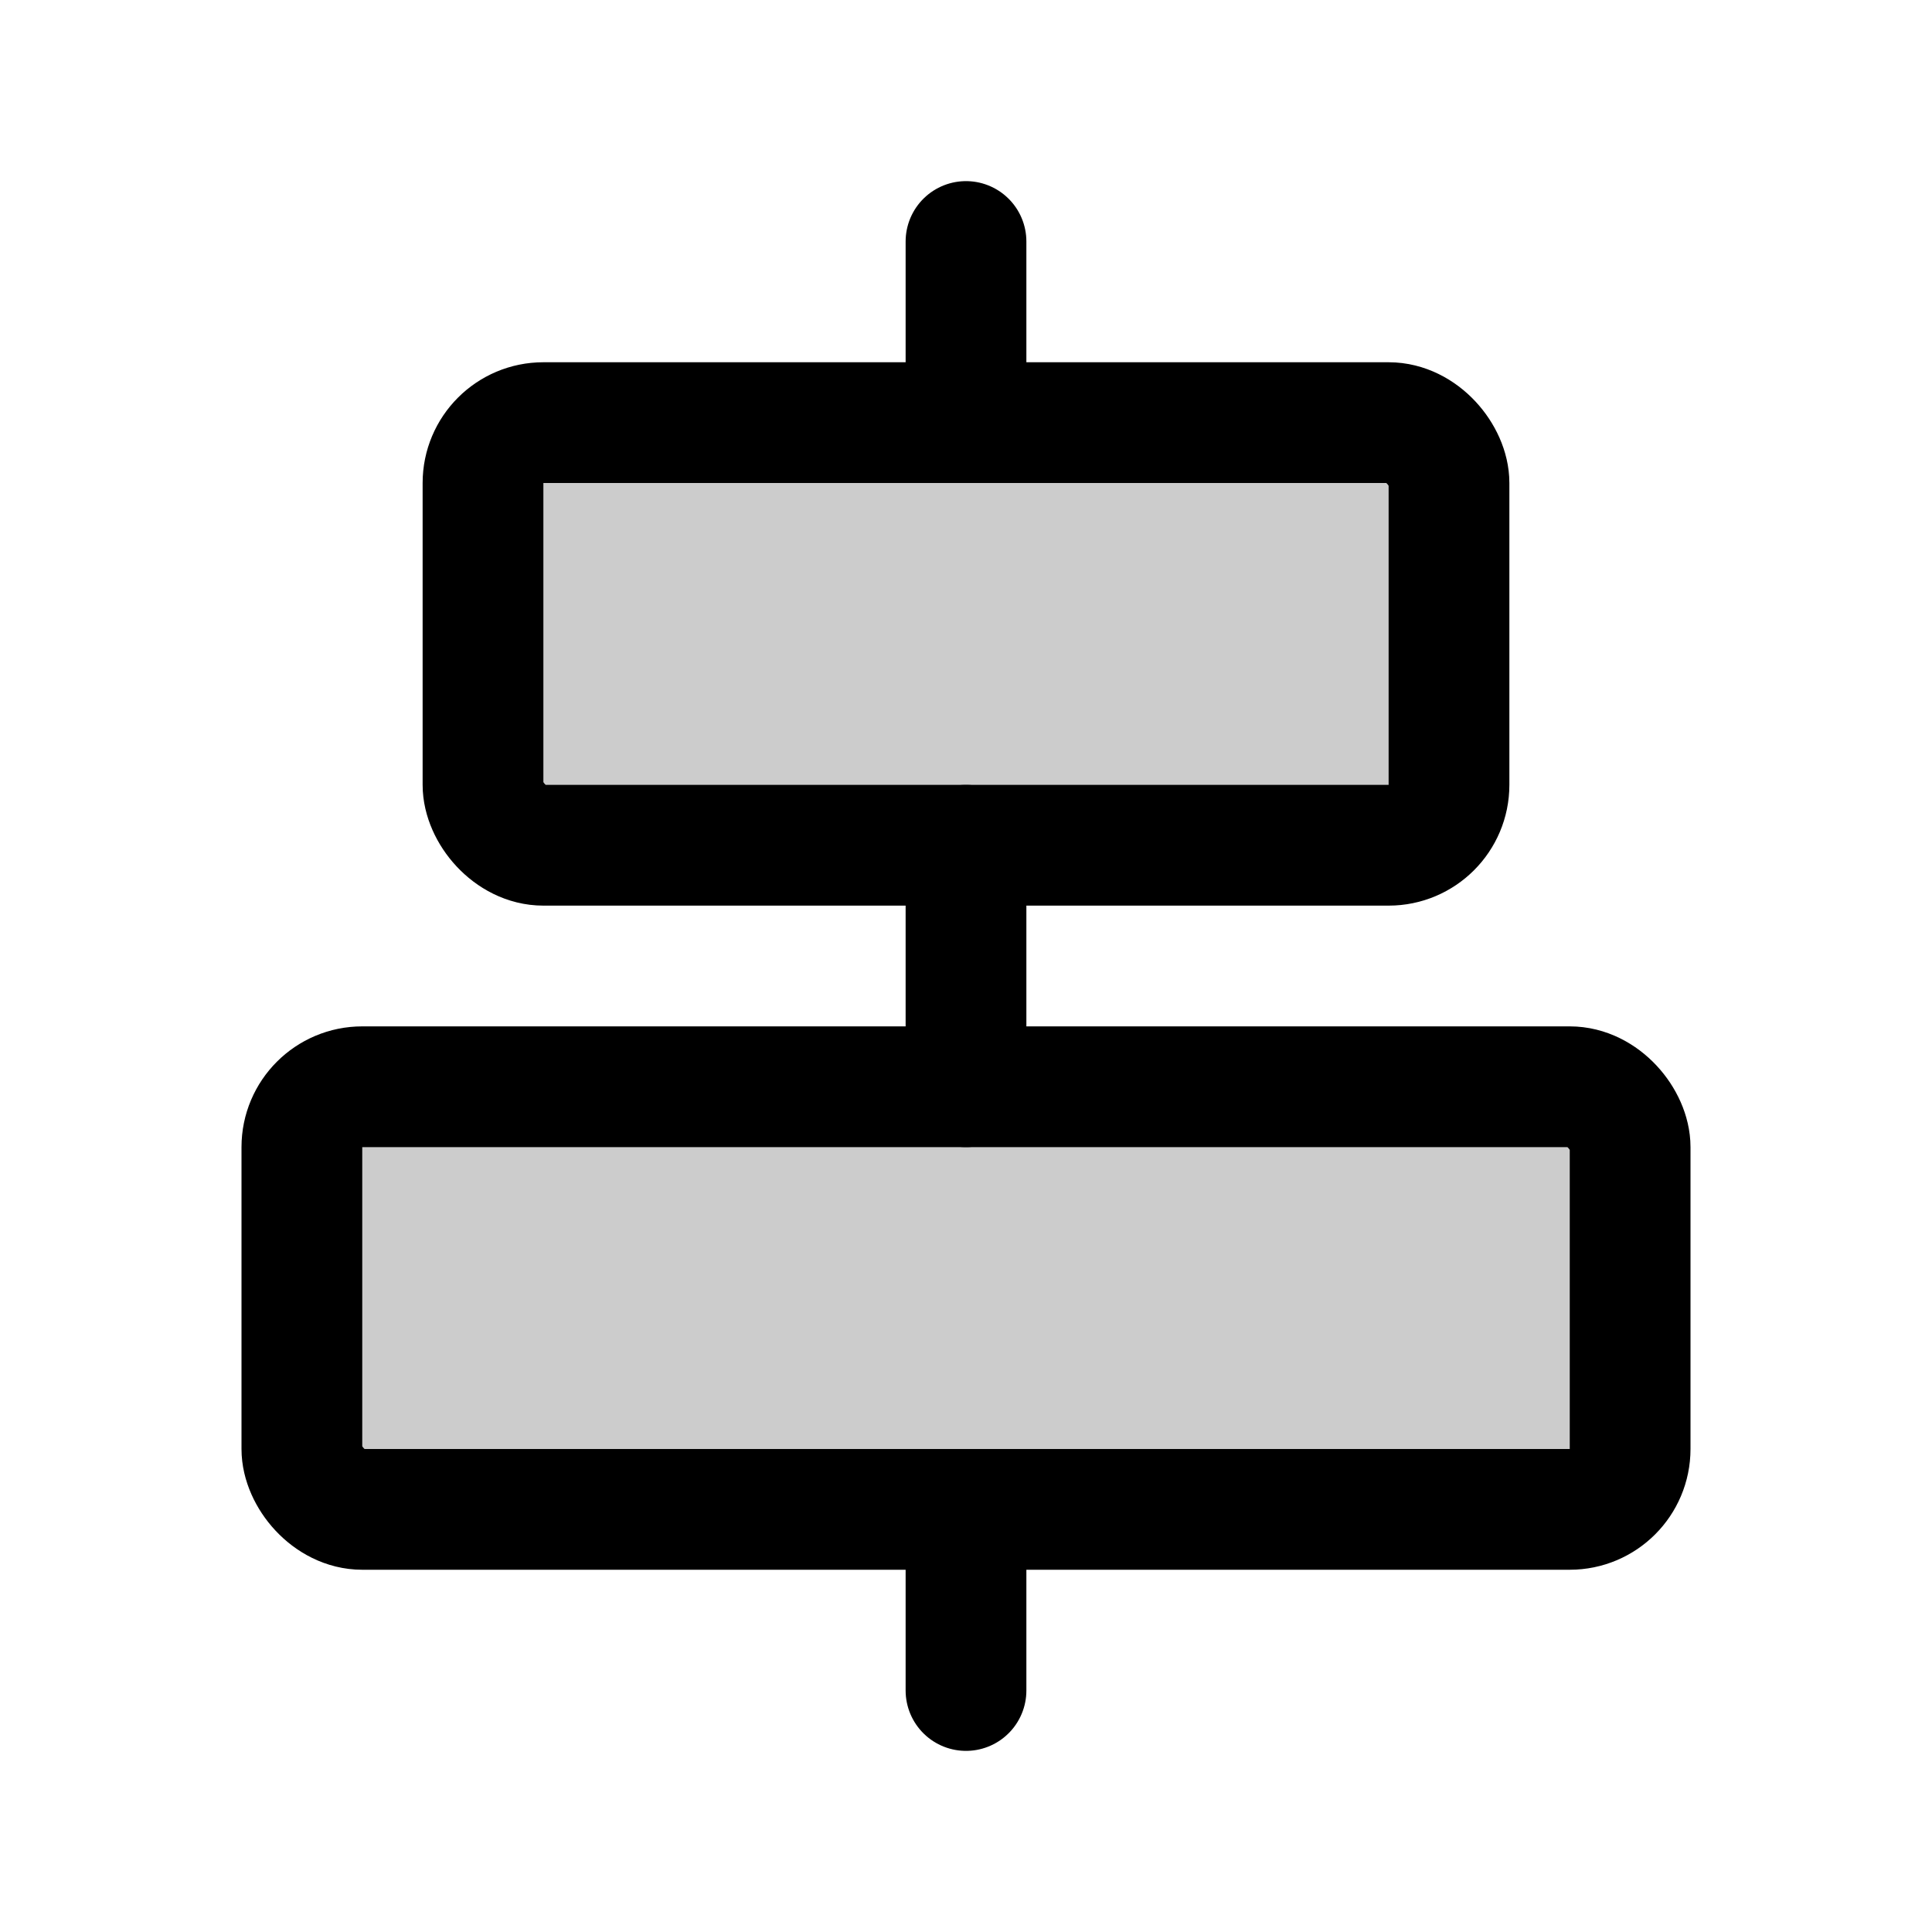
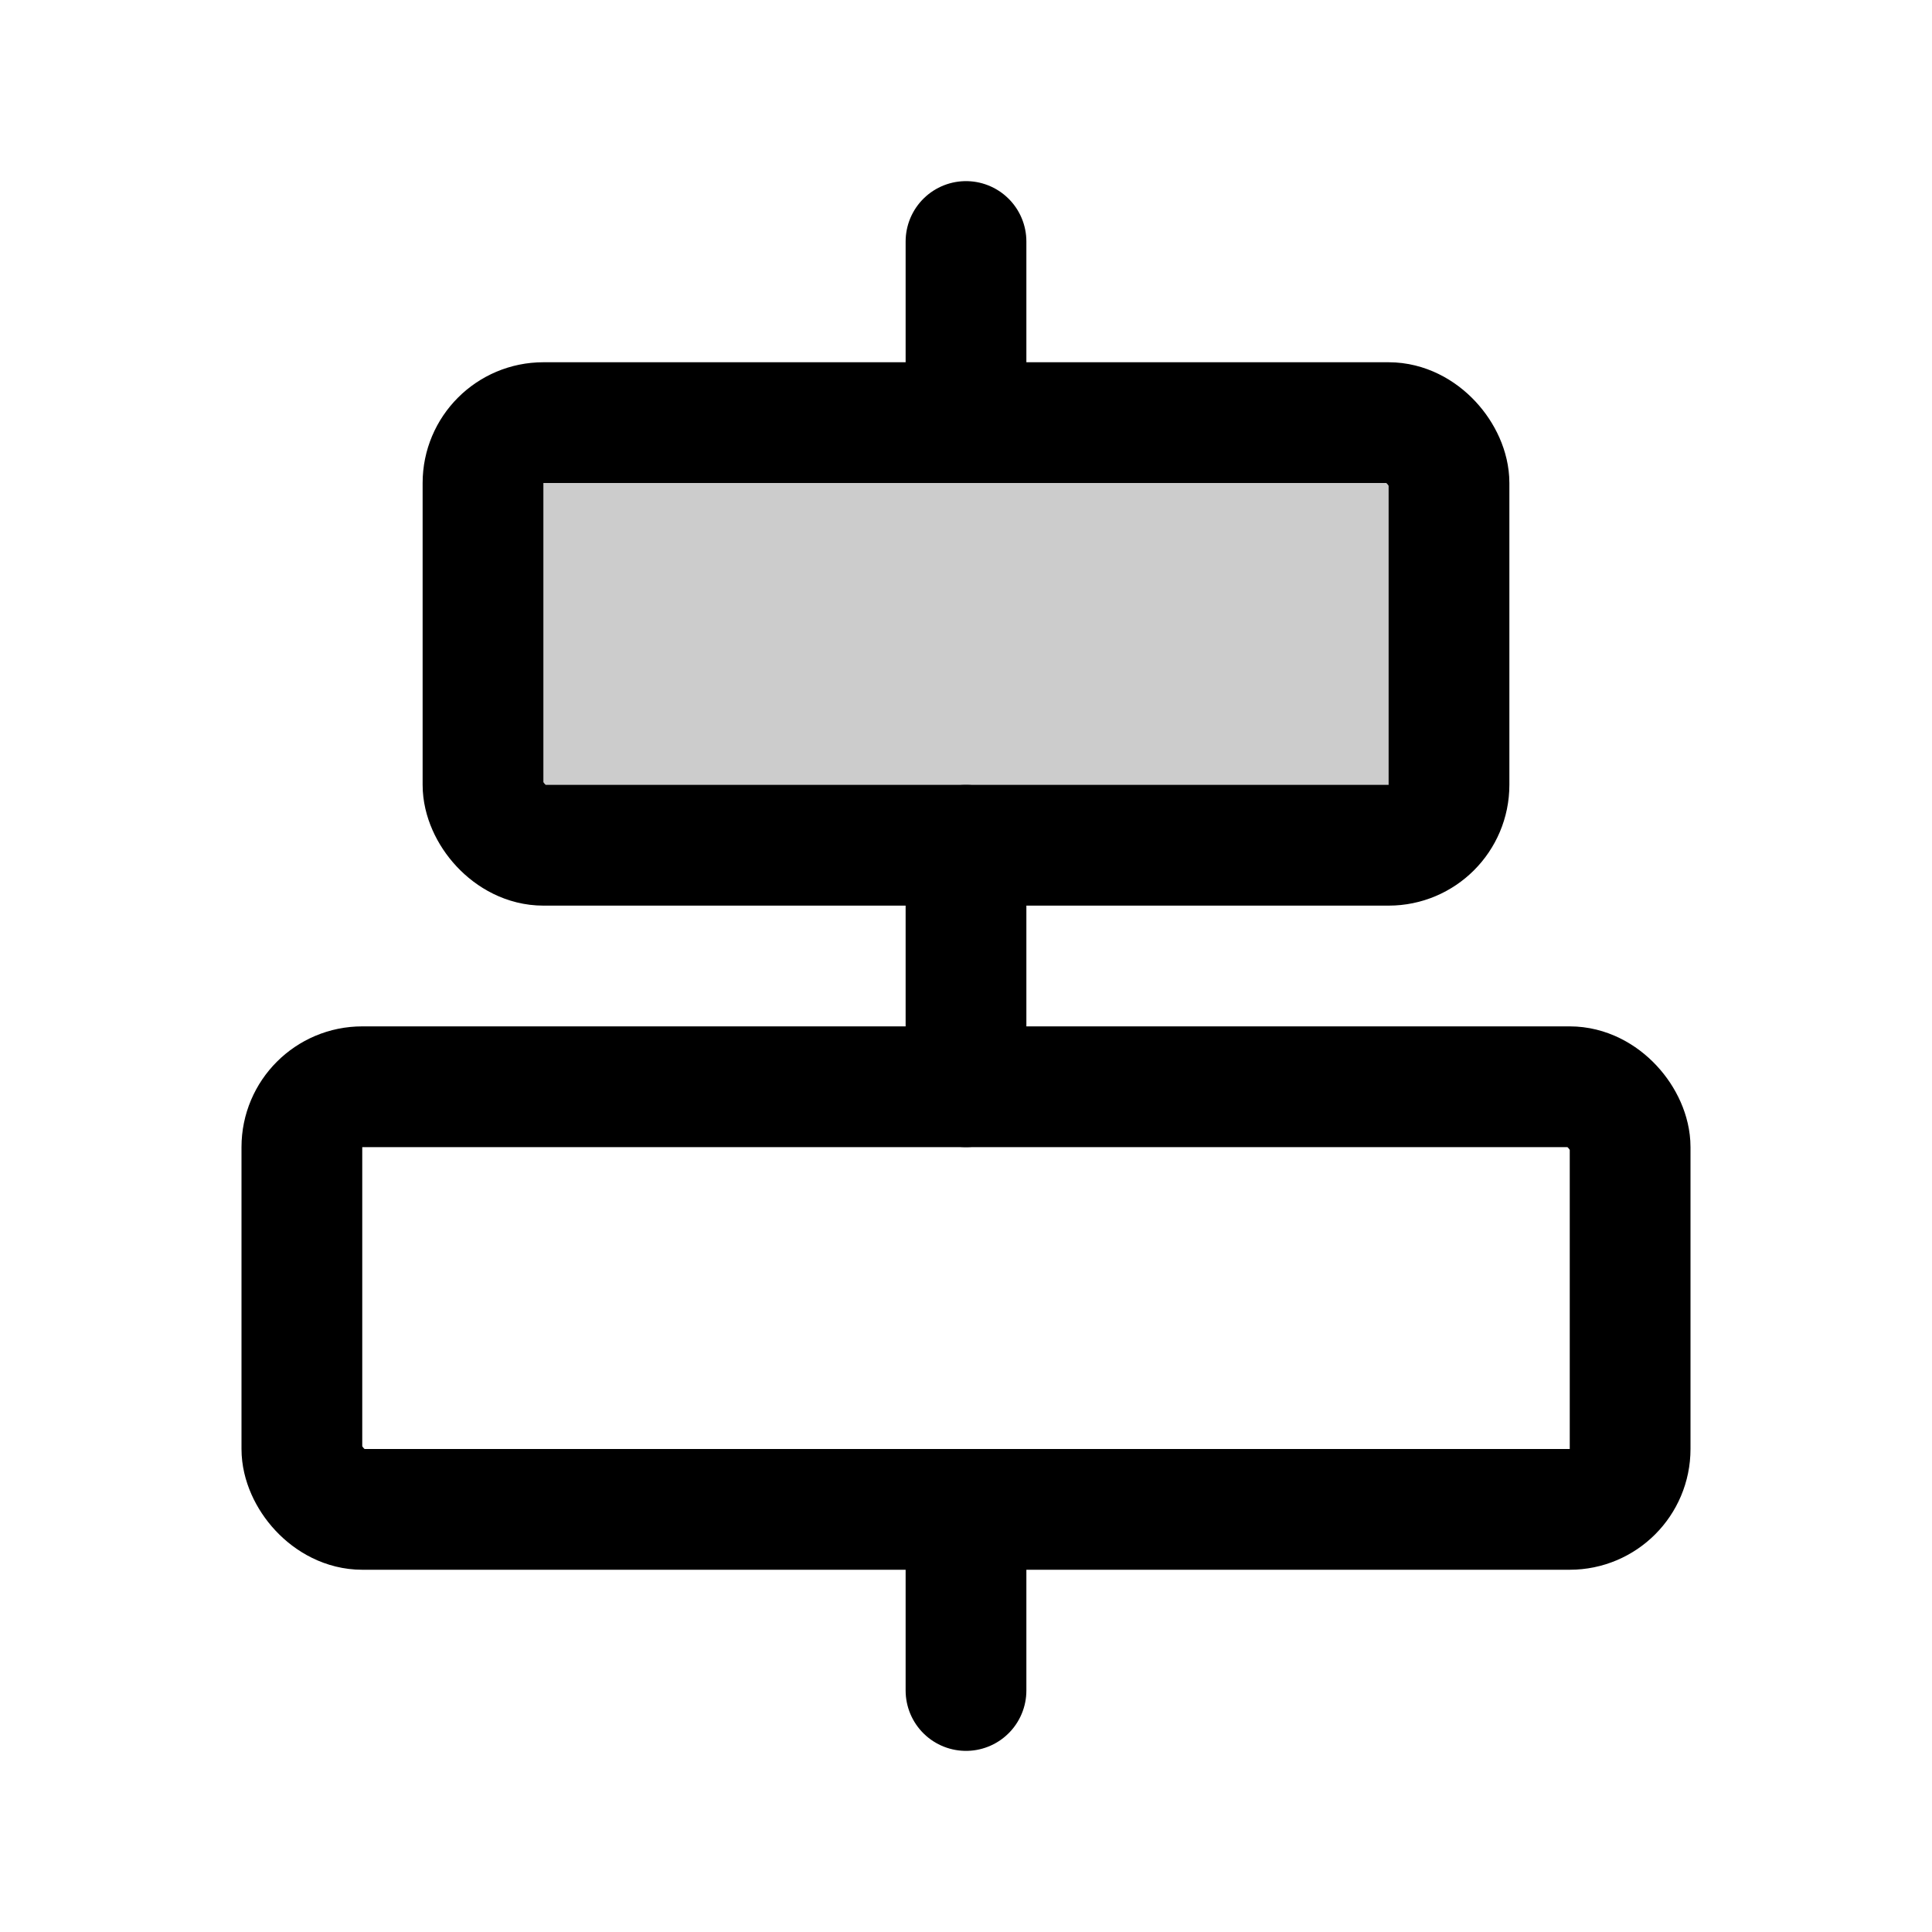
<svg xmlns="http://www.w3.org/2000/svg" viewBox="0 0 256 256">
  <rect width="256" height="256" fill="none" />
  <rect x="64" y="56" width="128" height="56" rx="8" opacity="0.2" />
-   <rect x="40" y="144" width="176" height="56" rx="8" opacity="0.2" />
  <line x1="128" y1="32" x2="128" y2="56" fill="none" stroke="#000" stroke-linecap="round" stroke-linejoin="round" stroke-width="16" />
  <line x1="128" y1="200" x2="128" y2="224" fill="none" stroke="#000" stroke-linecap="round" stroke-linejoin="round" stroke-width="16" />
  <line x1="128" y1="112" x2="128" y2="144" fill="none" stroke="#000" stroke-linecap="round" stroke-linejoin="round" stroke-width="16" />
  <rect x="64" y="56" width="128" height="56" rx="8" fill="none" stroke="#000" stroke-linecap="round" stroke-linejoin="round" stroke-width="16" />
  <rect x="40" y="144" width="176" height="56" rx="8" fill="none" stroke="#000" stroke-linecap="round" stroke-linejoin="round" stroke-width="16" />
</svg>